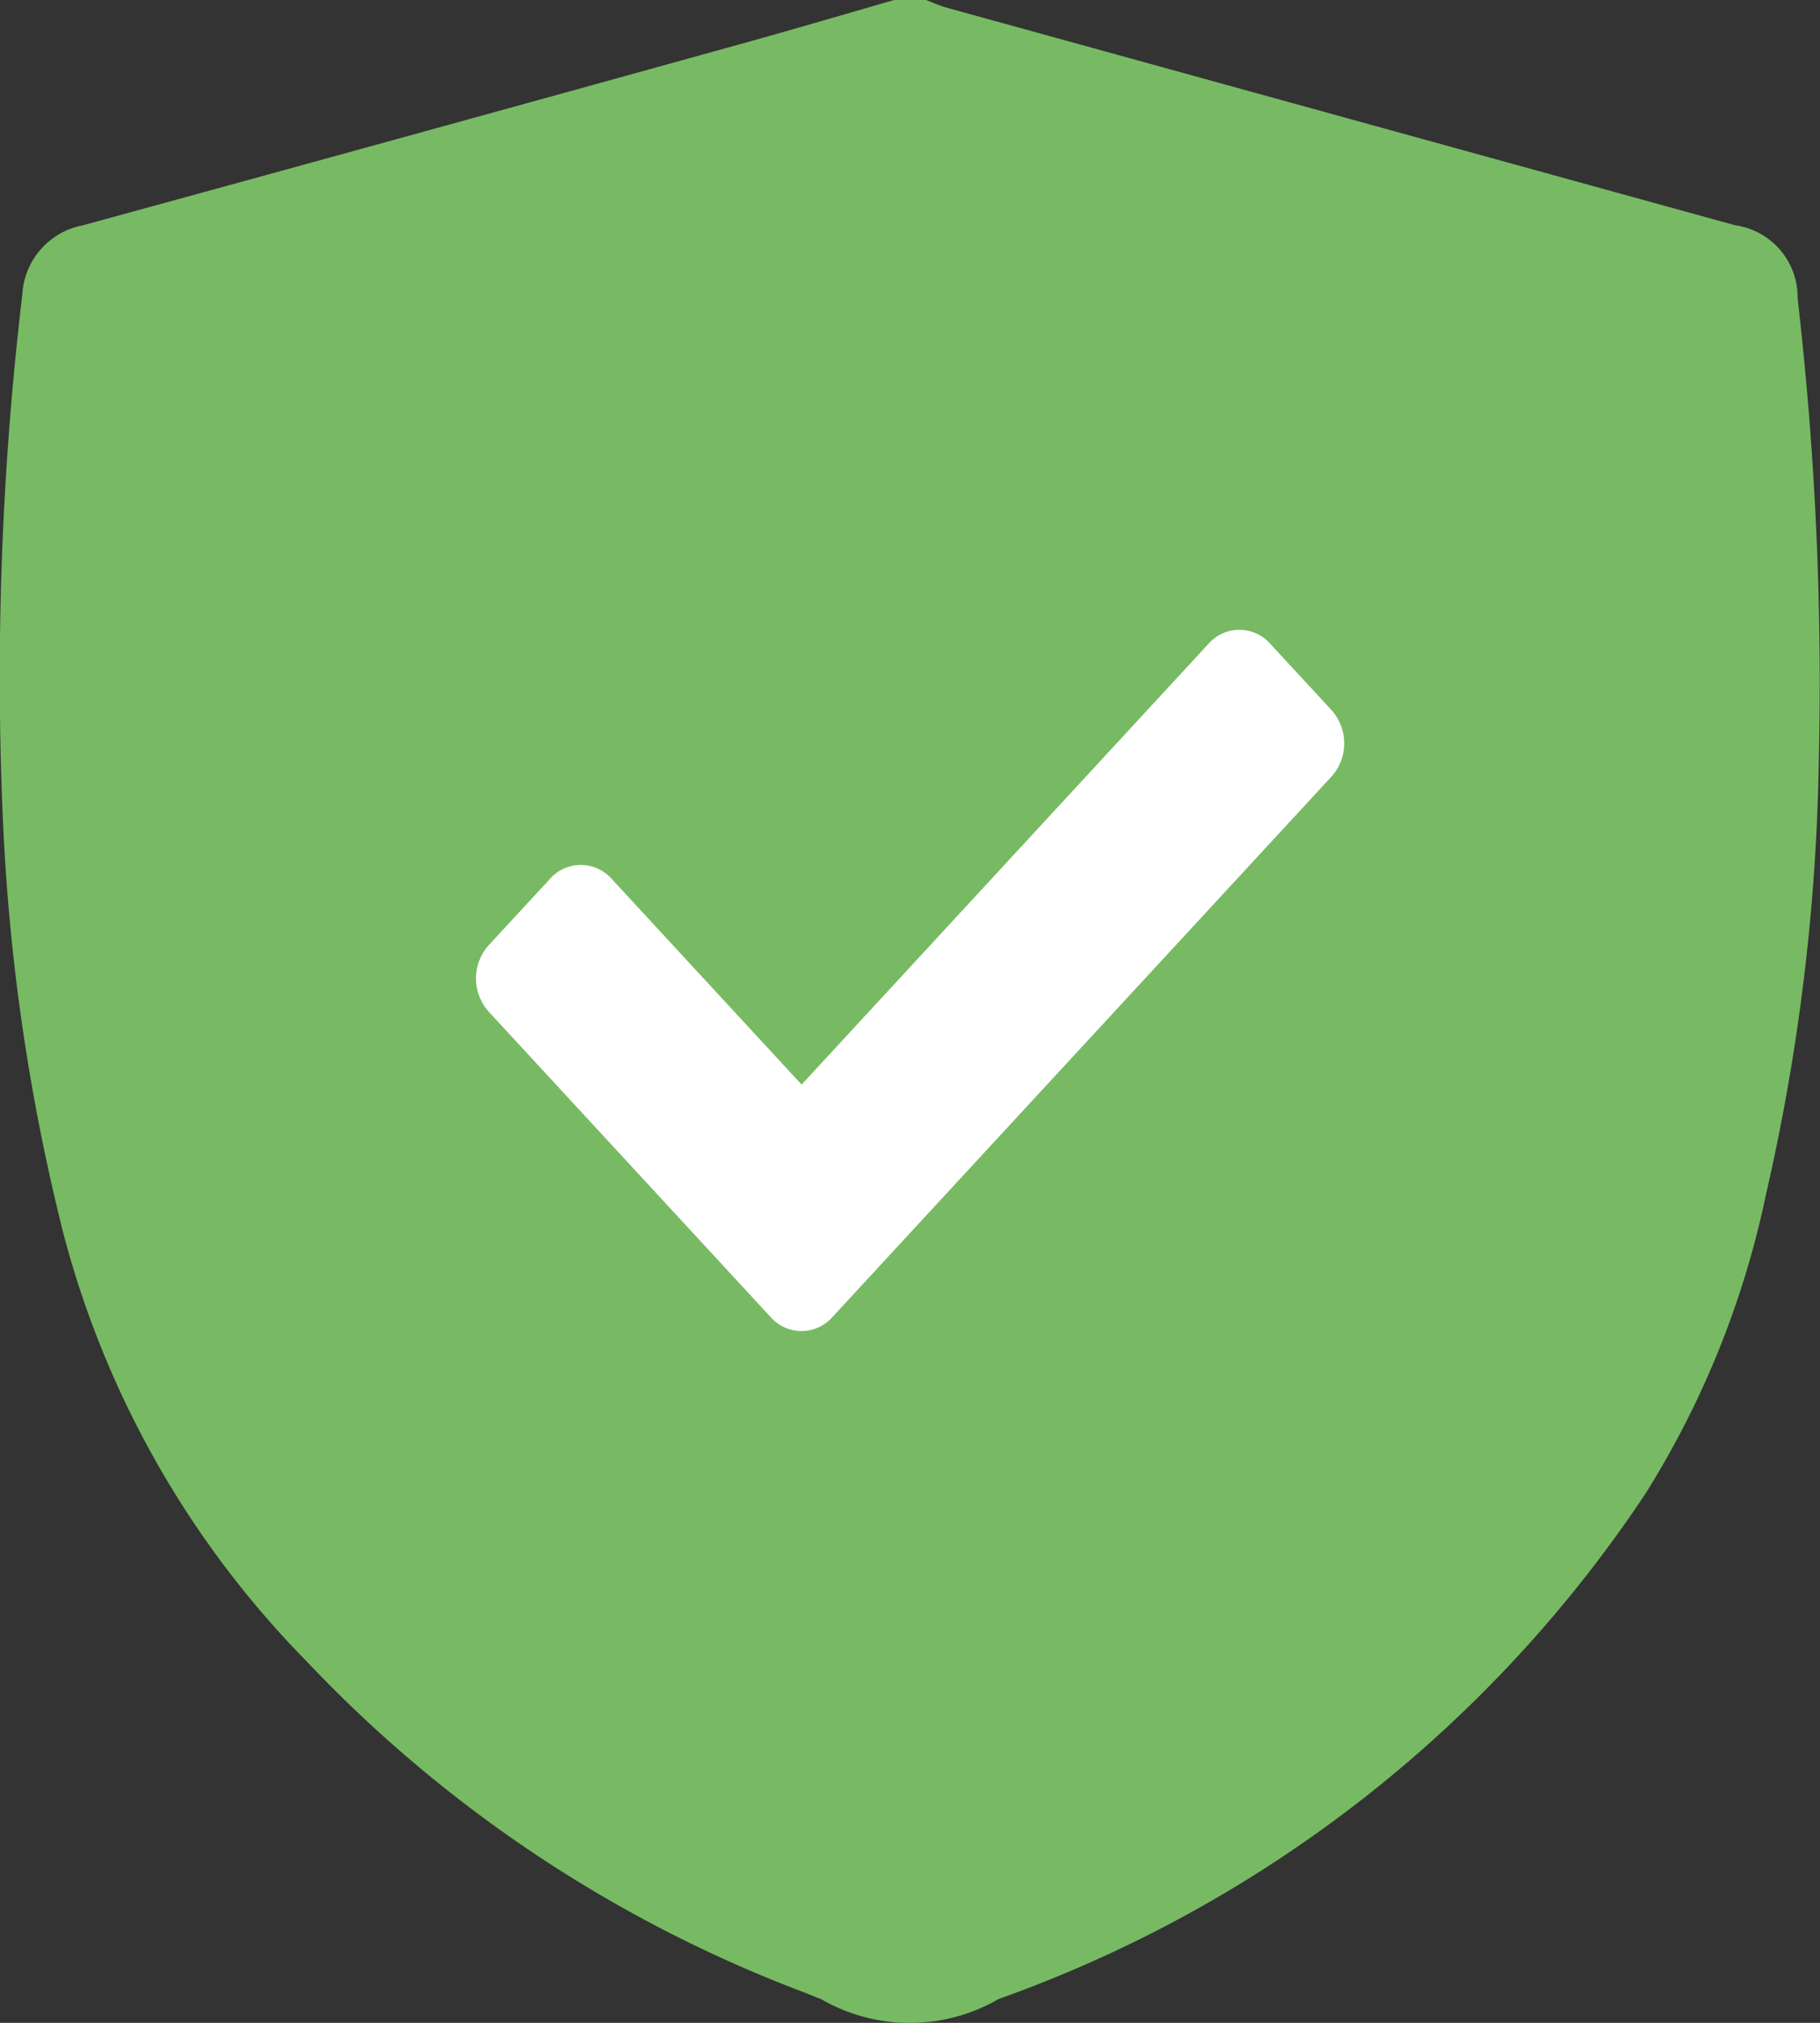
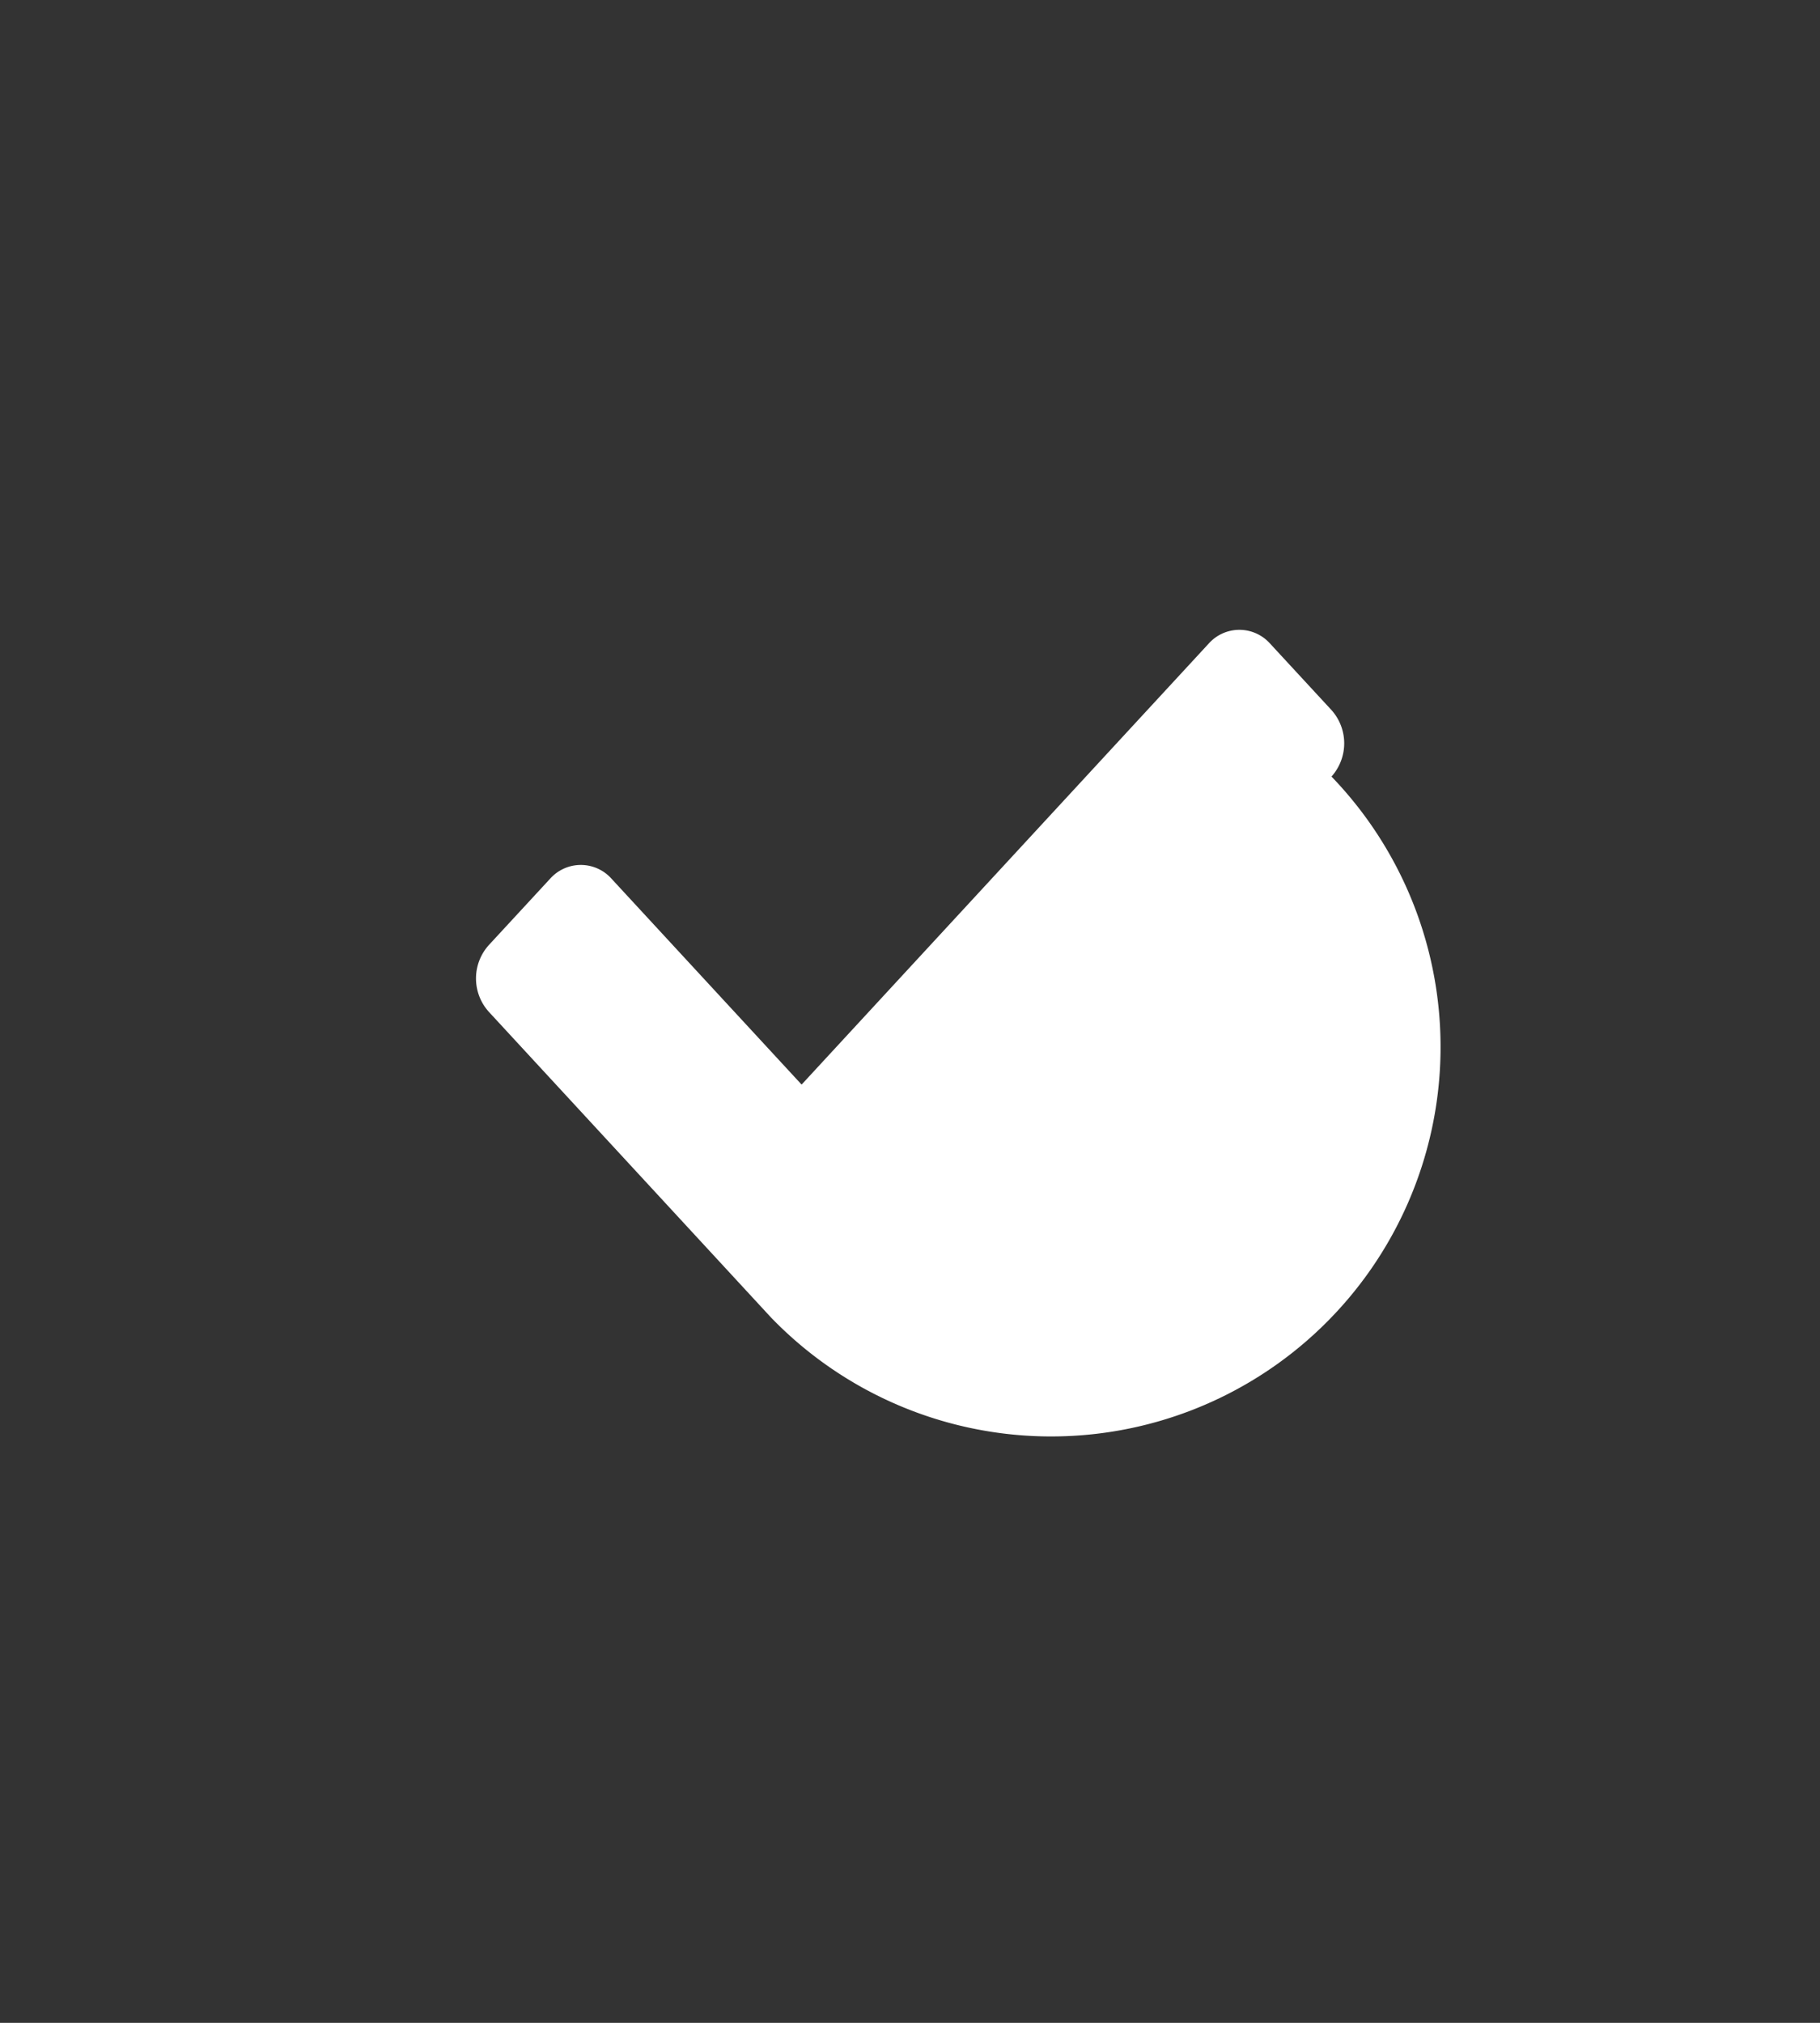
<svg xmlns="http://www.w3.org/2000/svg" width="27" height="30" viewBox="0 0 27 30">
  <rect x="0" y="0" width="27" height="30" fill="#333333" stroke="none" />
  <g id="Group_8788" data-name="Group 8788" transform="translate(-916 -1317.534)">
    <g id="Group_18279" data-name="Group 18279" transform="translate(916 1317.534)">
      <g id="Group_18280" data-name="Group 18280" transform="translate(0 0)">
        <g id="Group_8787" data-name="Group 8787">
-           <path id="Path_8972" data-name="Path 8972" d="M924.894,183.941h.472c.1.037.2.083.3.112l11.7,3.228a1.078,1.078,0,0,1,.931,1.088,49.6,49.6,0,0,1,.315,6.814,30.777,30.777,0,0,1-.784,6.471,13.57,13.57,0,0,1-1.785,4.434,19.288,19.288,0,0,1-9.6,7.5,2.628,2.628,0,0,1-2.635,0c-.074-.026-.145-.058-.219-.087a19.776,19.776,0,0,1-7.416-4.926,14.186,14.186,0,0,1-3.6-6.327,30.489,30.489,0,0,1-.9-6.13,48.182,48.182,0,0,1,.287-7.809,1.107,1.107,0,0,1,.9-1.027q4.79-1.311,9.575-2.638C923.259,184.418,924.075,184.177,924.894,183.941Z" transform="translate(-911.629 -183.941)" fill="#77ba63" />
-         </g>
-         <path id="Icon_awesome-check" data-name="Icon awesome-check" d="M4.374,14.772.189,10.24a.739.739,0,0,1,0-.986L1.1,8.268a.61.61,0,0,1,.911,0l2.82,3.053,6.039-6.54a.61.61,0,0,1,.911,0l.911.986a.739.739,0,0,1,0,.986L5.285,14.772A.61.61,0,0,1,4.374,14.772Z" transform="translate(7.061 4.764)" fill="#fff" />
+           </g>
+         <path id="Icon_awesome-check" data-name="Icon awesome-check" d="M4.374,14.772.189,10.24a.739.739,0,0,1,0-.986L1.1,8.268a.61.61,0,0,1,.911,0l2.82,3.053,6.039-6.54a.61.61,0,0,1,.911,0l.911.986a.739.739,0,0,1,0,.986A.61.61,0,0,1,4.374,14.772Z" transform="translate(7.061 4.764)" fill="#fff" />
      </g>
    </g>
  </g>
</svg>